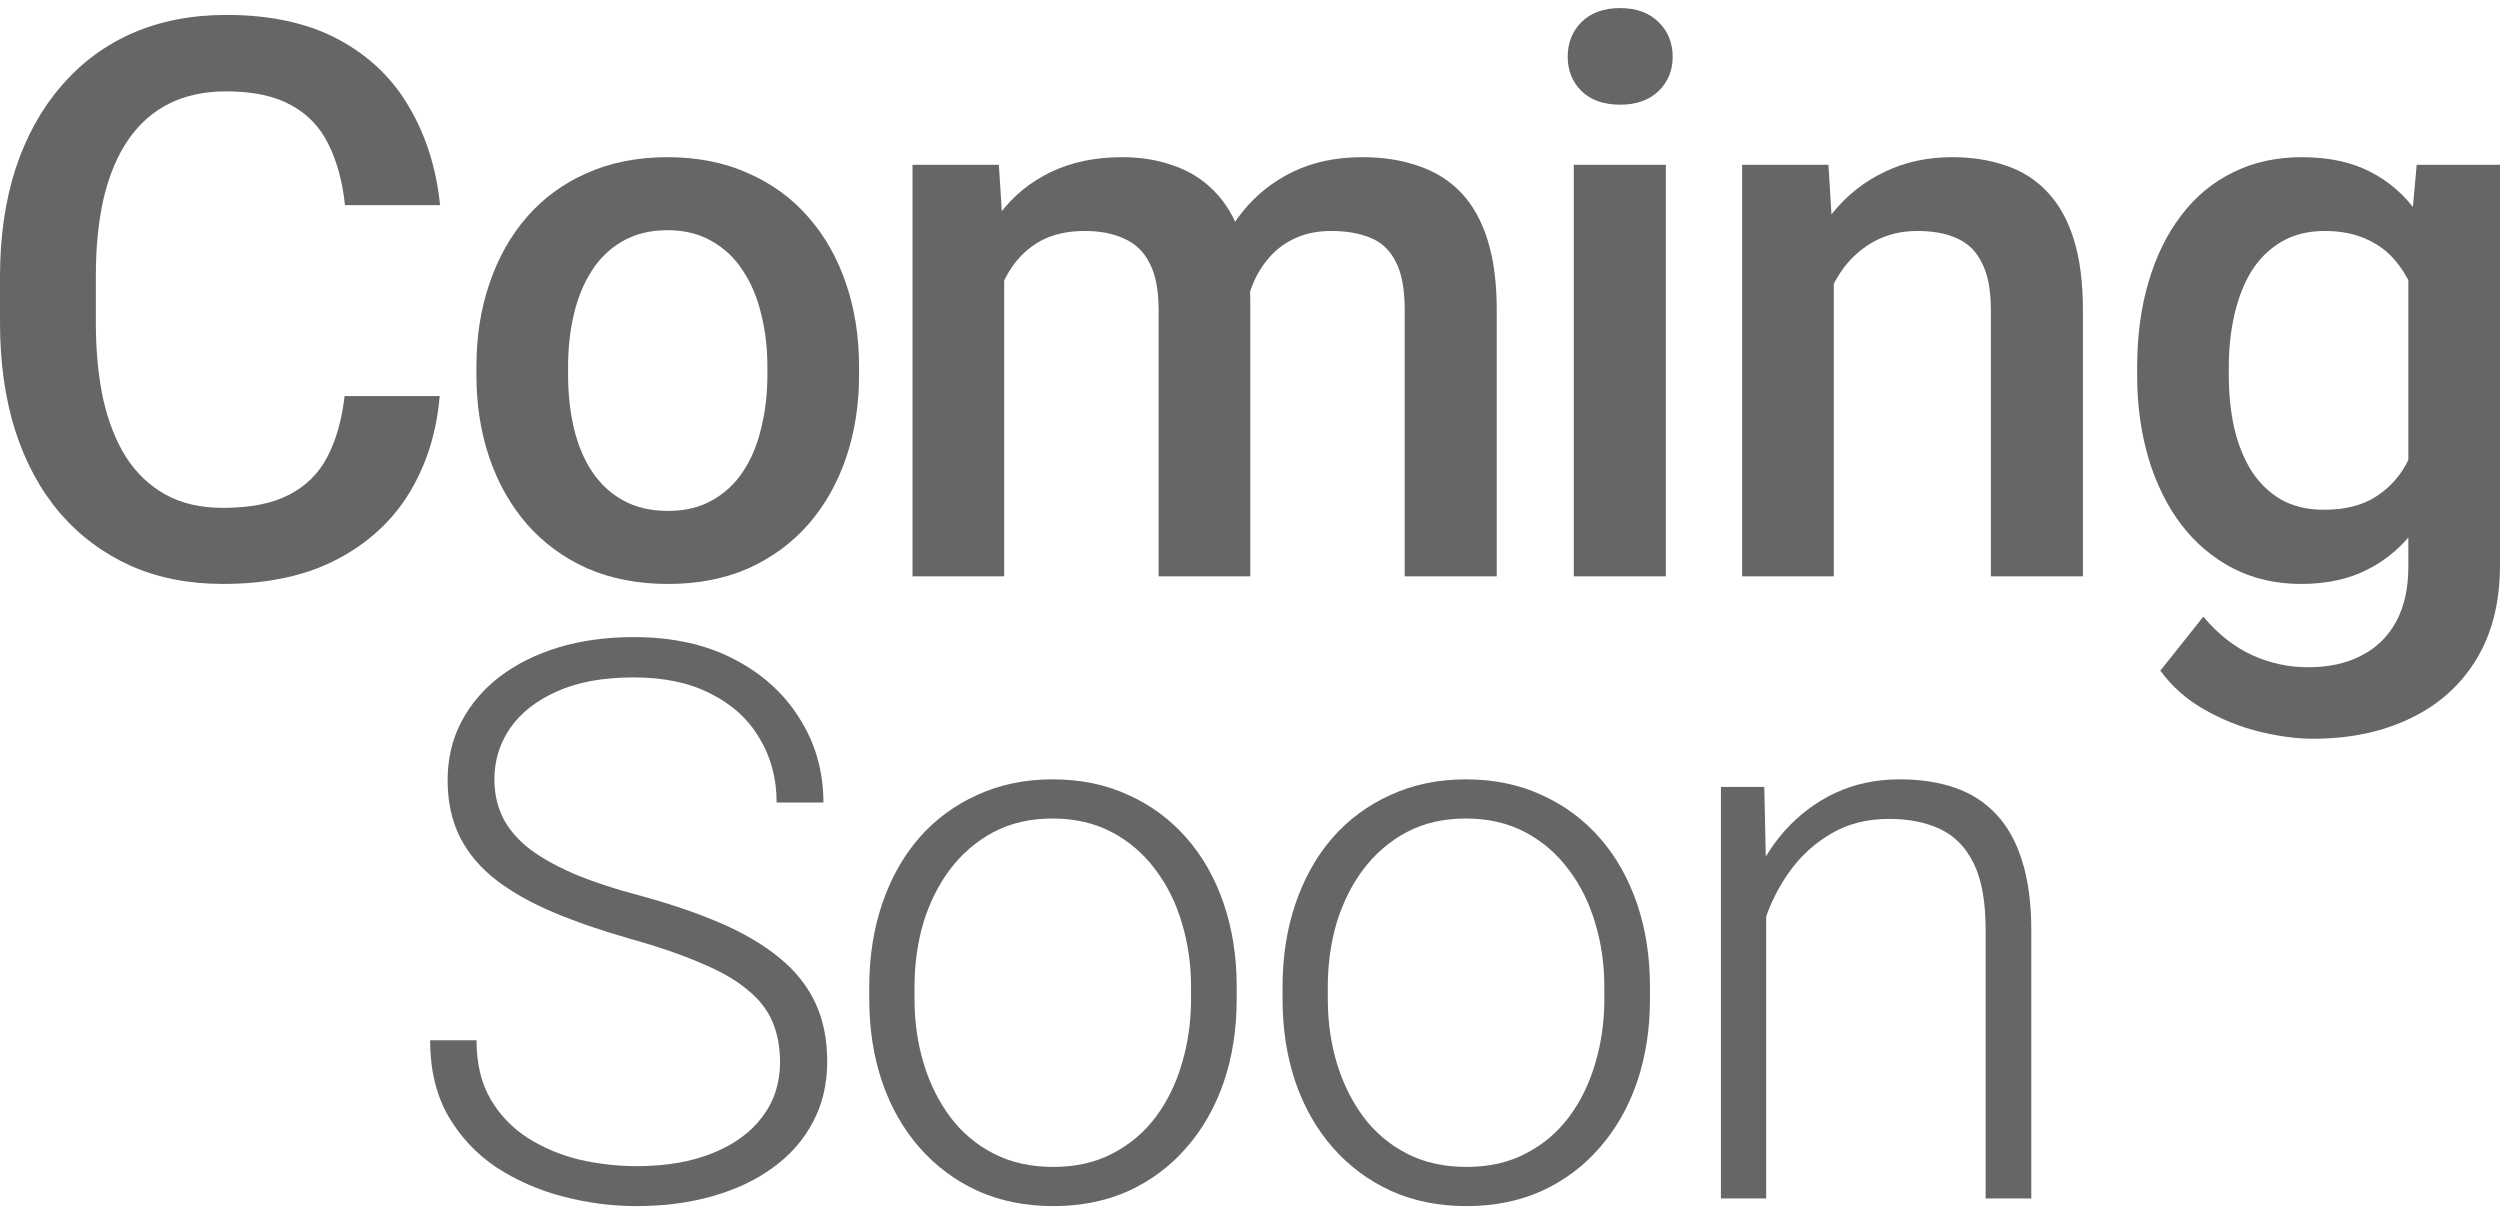
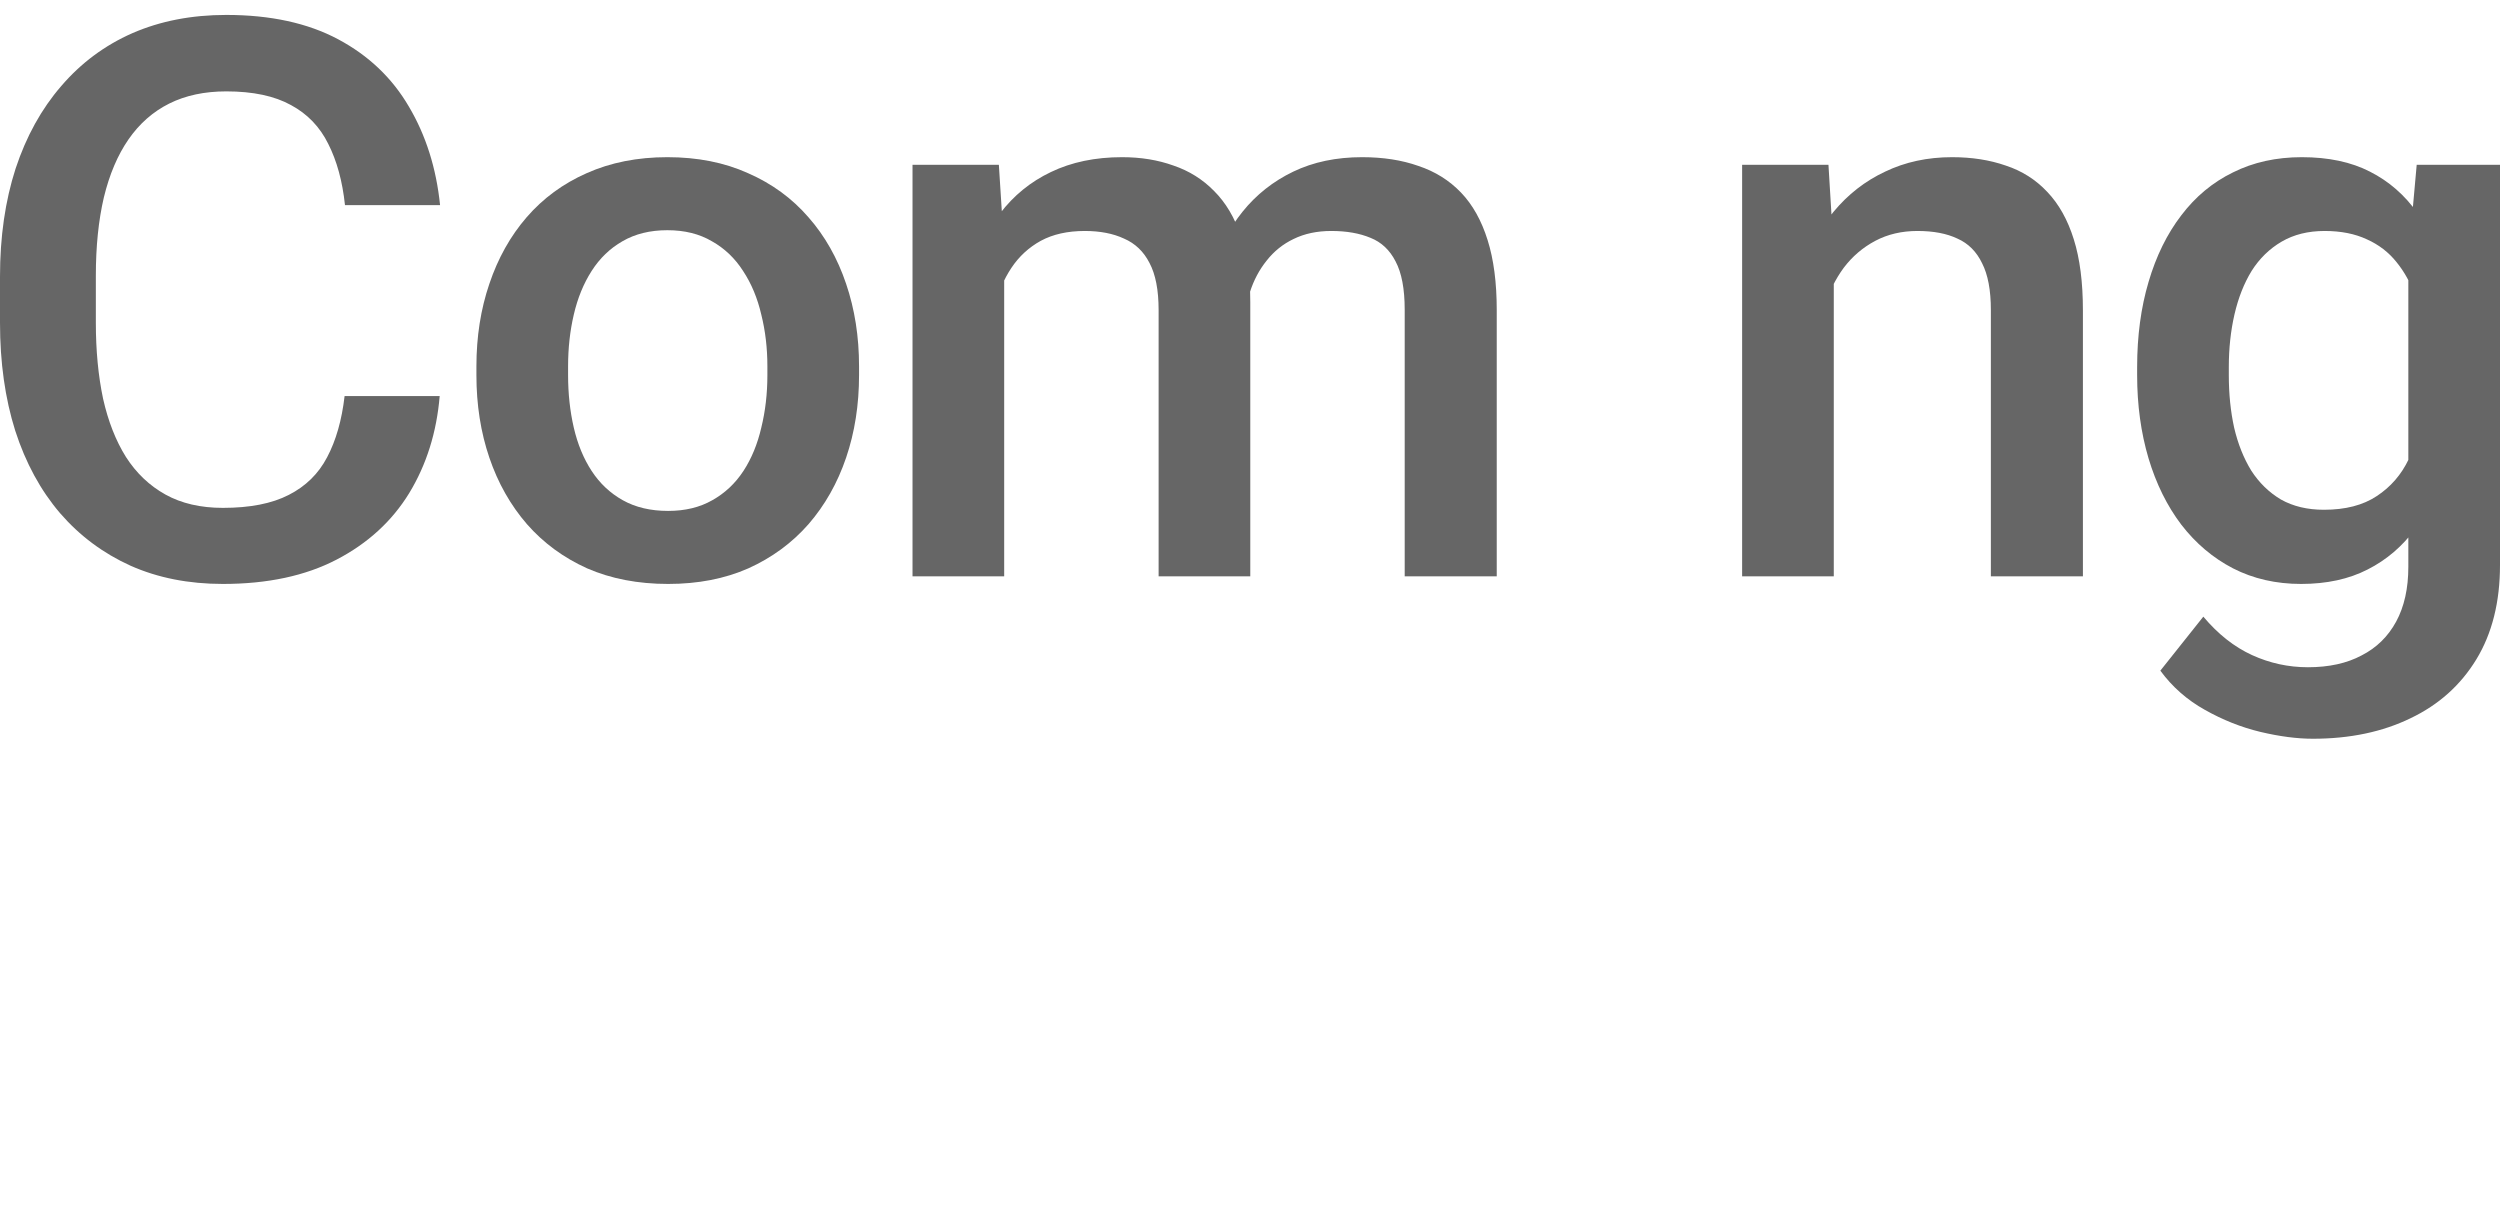
<svg xmlns="http://www.w3.org/2000/svg" width="290" height="140" viewBox="0 0 290 140" fill="none">
  <path d="M39.974 45.941H51.004C50.651 50.147 49.475 53.898 47.474 57.192C45.474 60.457 42.665 63.031 39.047 64.913C35.429 66.796 31.032 67.737 25.855 67.737C21.884 67.737 18.31 67.031 15.134 65.619C11.957 64.178 9.236 62.148 6.971 59.531C4.706 56.883 2.971 53.692 1.765 49.956C0.588 46.221 0 42.044 0 37.426V32.087C0 27.469 0.603 23.292 1.809 19.557C3.044 15.821 4.809 12.63 7.104 9.982C9.398 7.306 12.148 5.261 15.354 3.849C18.59 2.438 22.222 1.732 26.252 1.732C31.37 1.732 35.694 2.673 39.224 4.555C42.754 6.438 45.489 9.041 47.43 12.365C49.401 15.689 50.607 19.498 51.048 23.792H40.018C39.724 21.027 39.077 18.66 38.077 16.689C37.106 14.718 35.665 13.218 33.753 12.188C31.841 11.13 29.341 10.6 26.252 10.6C23.723 10.6 21.517 11.071 19.634 12.012C17.751 12.953 16.178 14.336 14.913 16.159C13.648 17.983 12.692 20.233 12.045 22.91C11.427 25.557 11.118 28.587 11.118 31.999V37.426C11.118 40.661 11.398 43.603 11.957 46.25C12.545 48.868 13.428 51.118 14.604 53.001C15.81 54.883 17.34 56.339 19.193 57.368C21.046 58.398 23.267 58.913 25.855 58.913C29.002 58.913 31.547 58.413 33.488 57.413C35.459 56.413 36.944 54.957 37.944 53.045C38.974 51.103 39.65 48.736 39.974 45.941Z" fill="#666666" />
  <path d="M55.264 43.514V42.5C55.264 39.058 55.764 35.867 56.765 32.925C57.765 29.955 59.206 27.381 61.089 25.204C63 22.998 65.324 21.292 68.06 20.086C70.825 18.851 73.942 18.233 77.413 18.233C80.914 18.233 84.031 18.851 86.767 20.086C89.532 21.292 91.87 22.998 93.782 25.204C95.694 27.381 97.15 29.955 98.15 32.925C99.15 35.867 99.65 39.058 99.65 42.5V43.514C99.65 46.956 99.15 50.147 98.15 53.089C97.15 56.03 95.694 58.604 93.782 60.81C91.87 62.987 89.547 64.693 86.811 65.928C84.076 67.134 80.972 67.737 77.502 67.737C74.001 67.737 70.869 67.134 68.104 65.928C65.368 64.693 63.044 62.987 61.133 60.81C59.221 58.604 57.765 56.03 56.765 53.089C55.764 50.147 55.264 46.956 55.264 43.514ZM65.898 42.5V43.514C65.898 45.662 66.118 47.691 66.559 49.603C67.001 51.515 67.692 53.192 68.633 54.633C69.575 56.074 70.78 57.207 72.251 58.03C73.722 58.854 75.472 59.266 77.502 59.266C79.472 59.266 81.178 58.854 82.62 58.03C84.09 57.207 85.296 56.074 86.238 54.633C87.179 53.192 87.87 51.515 88.311 49.603C88.782 47.691 89.017 45.662 89.017 43.514V42.5C89.017 40.382 88.782 38.382 88.311 36.499C87.87 34.587 87.164 32.896 86.194 31.425C85.252 29.955 84.046 28.807 82.576 27.984C81.134 27.131 79.413 26.704 77.413 26.704C75.413 26.704 73.678 27.131 72.207 27.984C70.766 28.807 69.575 29.955 68.633 31.425C67.692 32.896 67.001 34.587 66.559 36.499C66.118 38.382 65.898 40.382 65.898 42.5Z" fill="#666666" />
  <path d="M116.485 28.822V66.855H105.852V19.115H115.868L116.485 28.822ZM114.765 41.22L111.147 41.176C111.147 37.882 111.558 34.837 112.382 32.043C113.206 29.249 114.412 26.822 116 24.763C117.588 22.675 119.559 21.072 121.912 19.954C124.295 18.807 127.045 18.233 130.163 18.233C132.34 18.233 134.325 18.557 136.119 19.204C137.943 19.821 139.517 20.807 140.84 22.16C142.193 23.513 143.223 25.248 143.929 27.366C144.664 29.484 145.032 32.043 145.032 35.043V66.855H134.399V35.97C134.399 33.646 134.046 31.822 133.34 30.499C132.663 29.175 131.678 28.234 130.384 27.675C129.119 27.087 127.604 26.793 125.839 26.793C123.839 26.793 122.133 27.175 120.721 27.94C119.338 28.704 118.206 29.749 117.324 31.072C116.441 32.396 115.794 33.925 115.382 35.661C114.97 37.396 114.765 39.249 114.765 41.22ZM144.37 38.396L139.384 39.499C139.384 36.617 139.781 33.896 140.576 31.337C141.399 28.749 142.59 26.484 144.149 24.542C145.738 22.572 147.694 21.027 150.017 19.91C152.341 18.792 155.003 18.233 158.003 18.233C160.445 18.233 162.621 18.571 164.533 19.248C166.475 19.895 168.122 20.924 169.475 22.336C170.828 23.748 171.857 25.587 172.563 27.851C173.269 30.087 173.622 32.793 173.622 35.97V66.855H162.945V35.926C162.945 33.514 162.592 31.646 161.886 30.322C161.21 28.999 160.239 28.087 158.974 27.587C157.709 27.057 156.194 26.793 154.43 26.793C152.782 26.793 151.326 27.101 150.062 27.719C148.826 28.307 147.782 29.146 146.929 30.234C146.076 31.293 145.429 32.514 144.988 33.896C144.576 35.279 144.37 36.779 144.37 38.396Z" fill="#666666" />
-   <path d="M193.237 19.115V66.855H182.56V19.115H193.237ZM181.854 6.585C181.854 4.967 182.383 3.629 183.442 2.57C184.53 1.482 186.03 0.938 187.942 0.938C189.825 0.938 191.31 1.482 192.399 2.57C193.487 3.629 194.031 4.967 194.031 6.585C194.031 8.173 193.487 9.497 192.399 10.556C191.31 11.615 189.825 12.144 187.942 12.144C186.03 12.144 184.53 11.615 183.442 10.556C182.383 9.497 181.854 8.173 181.854 6.585Z" fill="#666666" />
  <path d="M212.719 29.307V66.855H202.086V19.115H212.101L212.719 29.307ZM210.822 41.22L207.38 41.176C207.41 37.793 207.88 34.69 208.792 31.866C209.733 29.043 211.028 26.616 212.675 24.587C214.352 22.557 216.352 20.998 218.675 19.91C220.999 18.792 223.588 18.233 226.441 18.233C228.735 18.233 230.809 18.557 232.662 19.204C234.544 19.821 236.147 20.836 237.471 22.248C238.824 23.66 239.854 25.498 240.56 27.763C241.265 29.999 241.618 32.749 241.618 36.014V66.855H230.941V35.97C230.941 33.675 230.603 31.866 229.926 30.543C229.279 29.19 228.323 28.234 227.058 27.675C225.823 27.087 224.279 26.793 222.426 26.793C220.602 26.793 218.97 27.175 217.528 27.94C216.087 28.704 214.866 29.749 213.866 31.072C212.896 32.396 212.145 33.925 211.616 35.661C211.087 37.396 210.822 39.249 210.822 41.22Z" fill="#666666" />
  <path d="M280.337 19.115H290V65.531C290 69.825 289.088 73.473 287.264 76.473C285.441 79.473 282.896 81.753 279.632 83.312C276.367 84.9 272.587 85.694 268.292 85.694C266.469 85.694 264.439 85.43 262.204 84.9C259.998 84.371 257.85 83.518 255.762 82.341C253.703 81.194 251.982 79.679 250.6 77.797L255.585 71.531C257.291 73.561 259.174 75.046 261.233 75.988C263.292 76.929 265.454 77.4 267.719 77.4C270.16 77.4 272.234 76.944 273.94 76.032C275.675 75.149 277.014 73.841 277.955 72.105C278.896 70.37 279.367 68.252 279.367 65.752V29.925L280.337 19.115ZM247.908 43.514V42.588C247.908 38.97 248.35 35.676 249.232 32.705C250.114 29.704 251.379 27.131 253.026 24.984C254.674 22.807 256.674 21.145 259.027 19.998C261.38 18.821 264.042 18.233 267.013 18.233C270.101 18.233 272.734 18.792 274.911 19.91C277.117 21.027 278.955 22.63 280.426 24.719C281.896 26.778 283.044 29.249 283.867 32.131C284.72 34.984 285.353 38.161 285.764 41.661V44.617C285.382 48.03 284.735 51.148 283.823 53.971C282.911 56.795 281.705 59.236 280.205 61.295C278.705 63.354 276.852 64.943 274.646 66.06C272.469 67.178 269.895 67.737 266.925 67.737C264.013 67.737 261.38 67.134 259.027 65.928C256.703 64.722 254.703 63.031 253.026 60.854C251.379 58.678 250.114 56.118 249.232 53.177C248.35 50.206 247.908 46.985 247.908 43.514ZM258.542 42.588V43.514C258.542 45.691 258.747 47.721 259.159 49.603C259.6 51.486 260.262 53.148 261.145 54.589C262.057 56.001 263.204 57.118 264.586 57.942C265.998 58.736 267.66 59.133 269.572 59.133C272.072 59.133 274.116 58.604 275.705 57.545C277.322 56.486 278.558 55.059 279.411 53.265C280.293 51.442 280.911 49.412 281.264 47.176V39.191C281.088 37.455 280.72 35.837 280.161 34.337C279.632 32.837 278.911 31.528 277.999 30.41C277.087 29.263 275.94 28.381 274.558 27.763C273.175 27.116 271.543 26.793 269.66 26.793C267.748 26.793 266.086 27.204 264.674 28.028C263.263 28.852 262.101 29.984 261.189 31.425C260.306 32.867 259.645 34.543 259.203 36.455C258.762 38.367 258.542 40.411 258.542 42.588Z" fill="#666666" />
-   <path d="M90.486 123.23C90.486 121.465 90.191 119.892 89.603 118.509C89.015 117.127 88.044 115.891 86.691 114.803C85.368 113.685 83.573 112.656 81.308 111.714C79.073 110.744 76.278 109.788 72.925 108.847C69.719 107.935 66.822 106.935 64.233 105.846C61.645 104.758 59.424 103.508 57.571 102.096C55.748 100.684 54.35 99.037 53.38 97.154C52.409 95.243 51.924 93.022 51.924 90.492C51.924 88.021 52.453 85.771 53.512 83.742C54.571 81.712 56.056 79.962 57.968 78.491C59.91 77.02 62.189 75.888 64.807 75.094C67.454 74.3 70.352 73.903 73.499 73.903C77.999 73.903 81.882 74.756 85.147 76.462C88.441 78.168 90.986 80.477 92.78 83.389C94.603 86.271 95.515 89.507 95.515 93.095H90.088C90.088 90.301 89.427 87.815 88.103 85.639C86.809 83.433 84.926 81.712 82.456 80.477C80.014 79.212 77.029 78.579 73.499 78.579C69.969 78.579 66.998 79.124 64.586 80.212C62.204 81.271 60.395 82.697 59.16 84.492C57.953 86.257 57.35 88.227 57.35 90.404C57.35 91.933 57.645 93.345 58.233 94.639C58.821 95.904 59.777 97.096 61.101 98.213C62.454 99.302 64.233 100.331 66.439 101.302C68.646 102.243 71.366 103.14 74.602 103.993C78.014 104.934 81.044 105.979 83.691 107.126C86.338 108.273 88.574 109.597 90.397 111.097C92.221 112.567 93.603 114.288 94.545 116.259C95.486 118.23 95.957 120.524 95.957 123.142C95.957 125.76 95.398 128.113 94.28 130.201C93.192 132.26 91.647 134.01 89.647 135.452C87.677 136.893 85.338 137.996 82.632 138.761C79.955 139.526 77.029 139.908 73.852 139.908C70.999 139.908 68.16 139.54 65.337 138.805C62.513 138.07 59.924 136.937 57.571 135.408C55.247 133.849 53.38 131.848 51.968 129.407C50.585 126.966 49.894 124.054 49.894 120.671H55.277C55.277 123.377 55.821 125.657 56.909 127.51C57.998 129.363 59.439 130.863 61.233 132.01C63.057 133.157 65.057 133.996 67.234 134.525C69.44 135.025 71.646 135.275 73.852 135.275C77.234 135.275 80.161 134.775 82.632 133.775C85.132 132.775 87.059 131.378 88.412 129.584C89.794 127.76 90.486 125.642 90.486 123.23Z" fill="#666666" />
-   <path d="M100.835 115.906V114.45C100.835 110.979 101.335 107.773 102.335 104.832C103.335 101.89 104.761 99.346 106.615 97.199C108.497 95.051 110.747 93.389 113.365 92.213C115.983 91.007 118.895 90.404 122.101 90.404C125.337 90.404 128.263 91.007 130.881 92.213C133.499 93.389 135.749 95.051 137.632 97.199C139.514 99.346 140.956 101.89 141.956 104.832C142.956 107.773 143.456 110.979 143.456 114.45V115.906C143.456 119.377 142.956 122.583 141.956 125.524C140.956 128.436 139.514 130.966 137.632 133.113C135.779 135.26 133.543 136.937 130.925 138.143C128.307 139.32 125.395 139.908 122.189 139.908C118.954 139.908 116.027 139.32 113.409 138.143C110.791 136.937 108.541 135.26 106.659 133.113C104.776 130.966 103.335 128.436 102.335 125.524C101.335 122.583 100.835 119.377 100.835 115.906ZM106.085 114.45V115.906C106.085 118.524 106.438 121.009 107.144 123.362C107.85 125.686 108.879 127.76 110.232 129.584C111.586 131.378 113.262 132.79 115.262 133.819C117.262 134.849 119.571 135.363 122.189 135.363C124.778 135.363 127.057 134.849 129.028 133.819C131.028 132.79 132.705 131.378 134.058 129.584C135.411 127.76 136.426 125.686 137.102 123.362C137.808 121.009 138.161 118.524 138.161 115.906V114.45C138.161 111.862 137.808 109.405 137.102 107.082C136.426 104.758 135.396 102.684 134.014 100.861C132.661 99.037 130.984 97.596 128.984 96.537C126.984 95.478 124.69 94.948 122.101 94.948C119.513 94.948 117.218 95.478 115.218 96.537C113.247 97.596 111.571 99.037 110.188 100.861C108.835 102.684 107.806 104.758 107.1 107.082C106.423 109.405 106.085 111.862 106.085 114.45Z" fill="#666666" />
-   <path d="M148.775 115.906V114.45C148.775 110.979 149.275 107.773 150.275 104.832C151.275 101.89 152.702 99.346 154.555 97.199C156.437 95.051 158.688 93.389 161.305 92.213C163.923 91.007 166.835 90.404 170.041 90.404C173.277 90.404 176.204 91.007 178.822 92.213C181.439 93.389 183.69 95.051 185.572 97.199C187.455 99.346 188.896 101.89 189.896 104.832C190.896 107.773 191.396 110.979 191.396 114.45V115.906C191.396 119.377 190.896 122.583 189.896 125.524C188.896 128.436 187.455 130.966 185.572 133.113C183.719 135.26 181.484 136.937 178.866 138.143C176.248 139.32 173.336 139.908 170.13 139.908C166.894 139.908 163.967 139.32 161.35 138.143C158.732 136.937 156.482 135.26 154.599 133.113C152.717 130.966 151.275 128.436 150.275 125.524C149.275 122.583 148.775 119.377 148.775 115.906ZM154.025 114.45V115.906C154.025 118.524 154.378 121.009 155.084 123.362C155.79 125.686 156.82 127.76 158.173 129.584C159.526 131.378 161.202 132.79 163.203 133.819C165.203 134.849 167.512 135.363 170.13 135.363C172.718 135.363 174.998 134.849 176.968 133.819C178.969 132.79 180.645 131.378 181.998 129.584C183.351 127.76 184.366 125.686 185.043 123.362C185.749 121.009 186.102 118.524 186.102 115.906V114.45C186.102 111.862 185.749 109.405 185.043 107.082C184.366 104.758 183.337 102.684 181.954 100.861C180.601 99.037 178.925 97.596 176.924 96.537C174.924 95.478 172.63 94.948 170.041 94.948C167.453 94.948 165.159 95.478 163.159 96.537C161.188 97.596 159.511 99.037 158.129 100.861C156.776 102.684 155.746 104.758 155.04 107.082C154.364 109.405 154.025 111.862 154.025 114.45Z" fill="#666666" />
-   <path d="M204.878 101.478V139.025H199.627V91.286H204.657L204.878 101.478ZM203.687 112.2L201.348 110.876C201.525 108.052 202.098 105.405 203.069 102.934C204.039 100.464 205.348 98.287 206.996 96.404C208.672 94.522 210.628 93.051 212.864 91.992C215.129 90.933 217.629 90.404 220.364 90.404C222.747 90.404 224.879 90.727 226.762 91.374C228.644 92.022 230.248 93.051 231.571 94.463C232.895 95.875 233.895 97.684 234.571 99.89C235.277 102.096 235.63 104.787 235.63 107.964V139.025H230.336V107.92C230.336 104.626 229.88 102.052 228.968 100.199C228.056 98.316 226.762 96.978 225.085 96.184C223.409 95.39 221.423 94.993 219.129 94.993C216.599 94.993 214.379 95.551 212.467 96.669C210.584 97.757 208.996 99.184 207.702 100.949C206.437 102.684 205.466 104.552 204.79 106.552C204.113 108.523 203.745 110.406 203.687 112.2Z" fill="#666666" />
</svg>